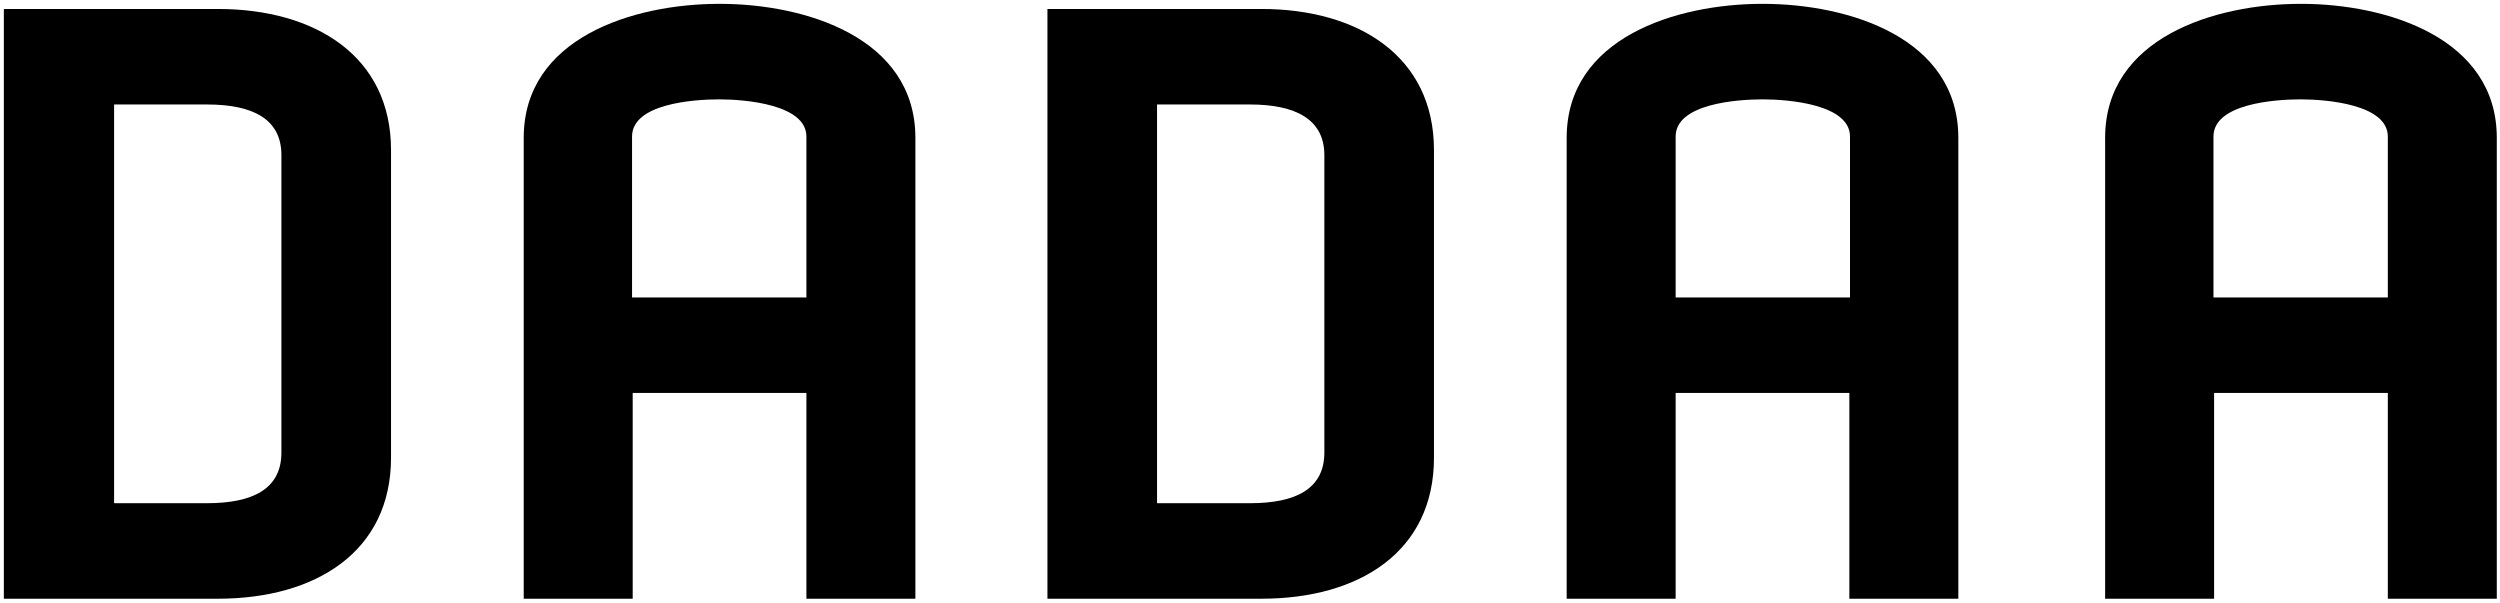
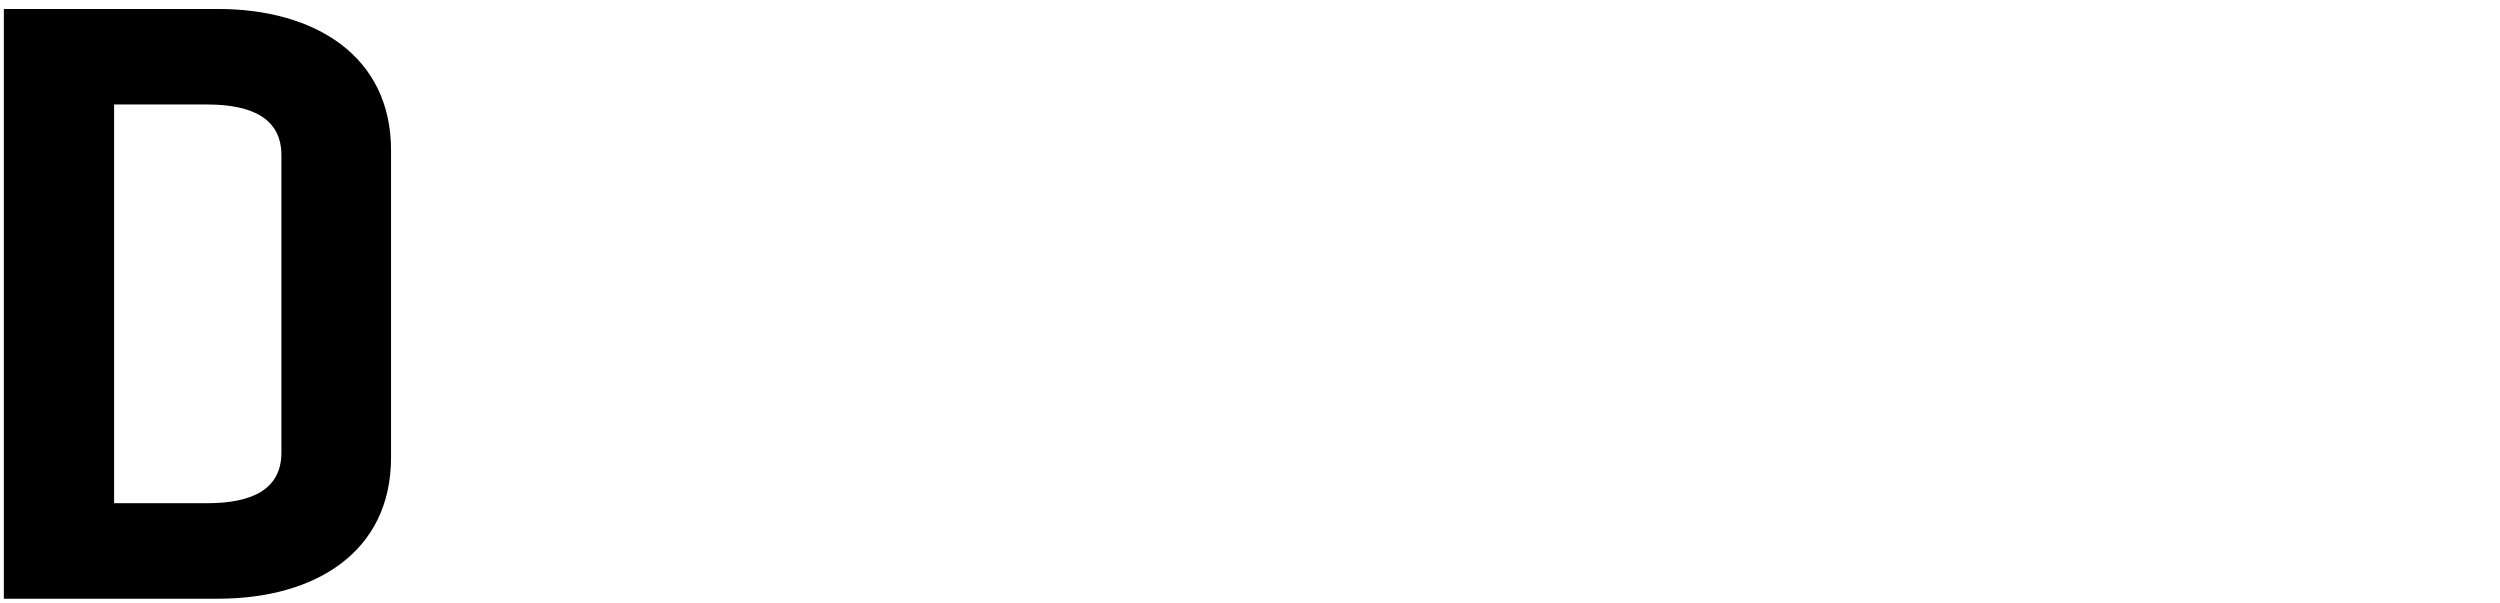
<svg xmlns="http://www.w3.org/2000/svg" id="Layer_1" version="1.1" viewBox="0 0 390 94">
  <path d="M43.9,70.6c0,5.7-4.5,7.9-11.6,7.9h-14.5V16.3h14.5c7.2,0,11.6,2.3,11.6,7.9v46.4ZM34,1.4H.6v92h33.4c15.2,0,27-7.3,27-22V23.4c0-14.6-11.8-22-27-22" />
-   <path d="M125.7,46.4h-27.1v-25.1c0-5.1,9.5-5.8,13.6-5.8s13.6.8,13.6,5.8v25.1h0ZM112.2.6c-13.4,0-30.5,5.3-30.5,20.9v71.9h17v-32.1h27.1v32.1h17V21.5c0-15.6-17.1-20.9-30.5-20.9" />
-   <path d="M206.6,70.6c0,5.7-4.5,7.9-11.6,7.9h-14.5V16.3h14.5c7.1,0,11.6,2.3,11.6,7.9v46.4ZM196.8,1.4h-33.4v92h33.4c15.2,0,26.9-7.3,26.9-22V23.4c0-14.6-11.8-22-26.9-22" />
-   <path d="M288.5,46.4h-27.1v-25.1c0-5.1,9.5-5.8,13.6-5.8s13.6.8,13.6,5.8v25.1h0ZM274.9.6c-13.4,0-30.5,5.3-30.5,20.9v71.9h17v-32.1h27.1v32.1h17V21.5c0-15.6-17.1-20.9-30.5-20.9" />
-   <path d="M372.4,46.4h-27.1v-25.1c0-5.1,9.5-5.8,13.6-5.8s13.6.8,13.6,5.8v25.1h0ZM358.9.6c-13.4,0-30.5,5.3-30.5,20.9v71.9h17v-32.1h27.1v32.1h17V21.5c0-15.6-17.2-20.9-30.5-20.9" />
</svg>